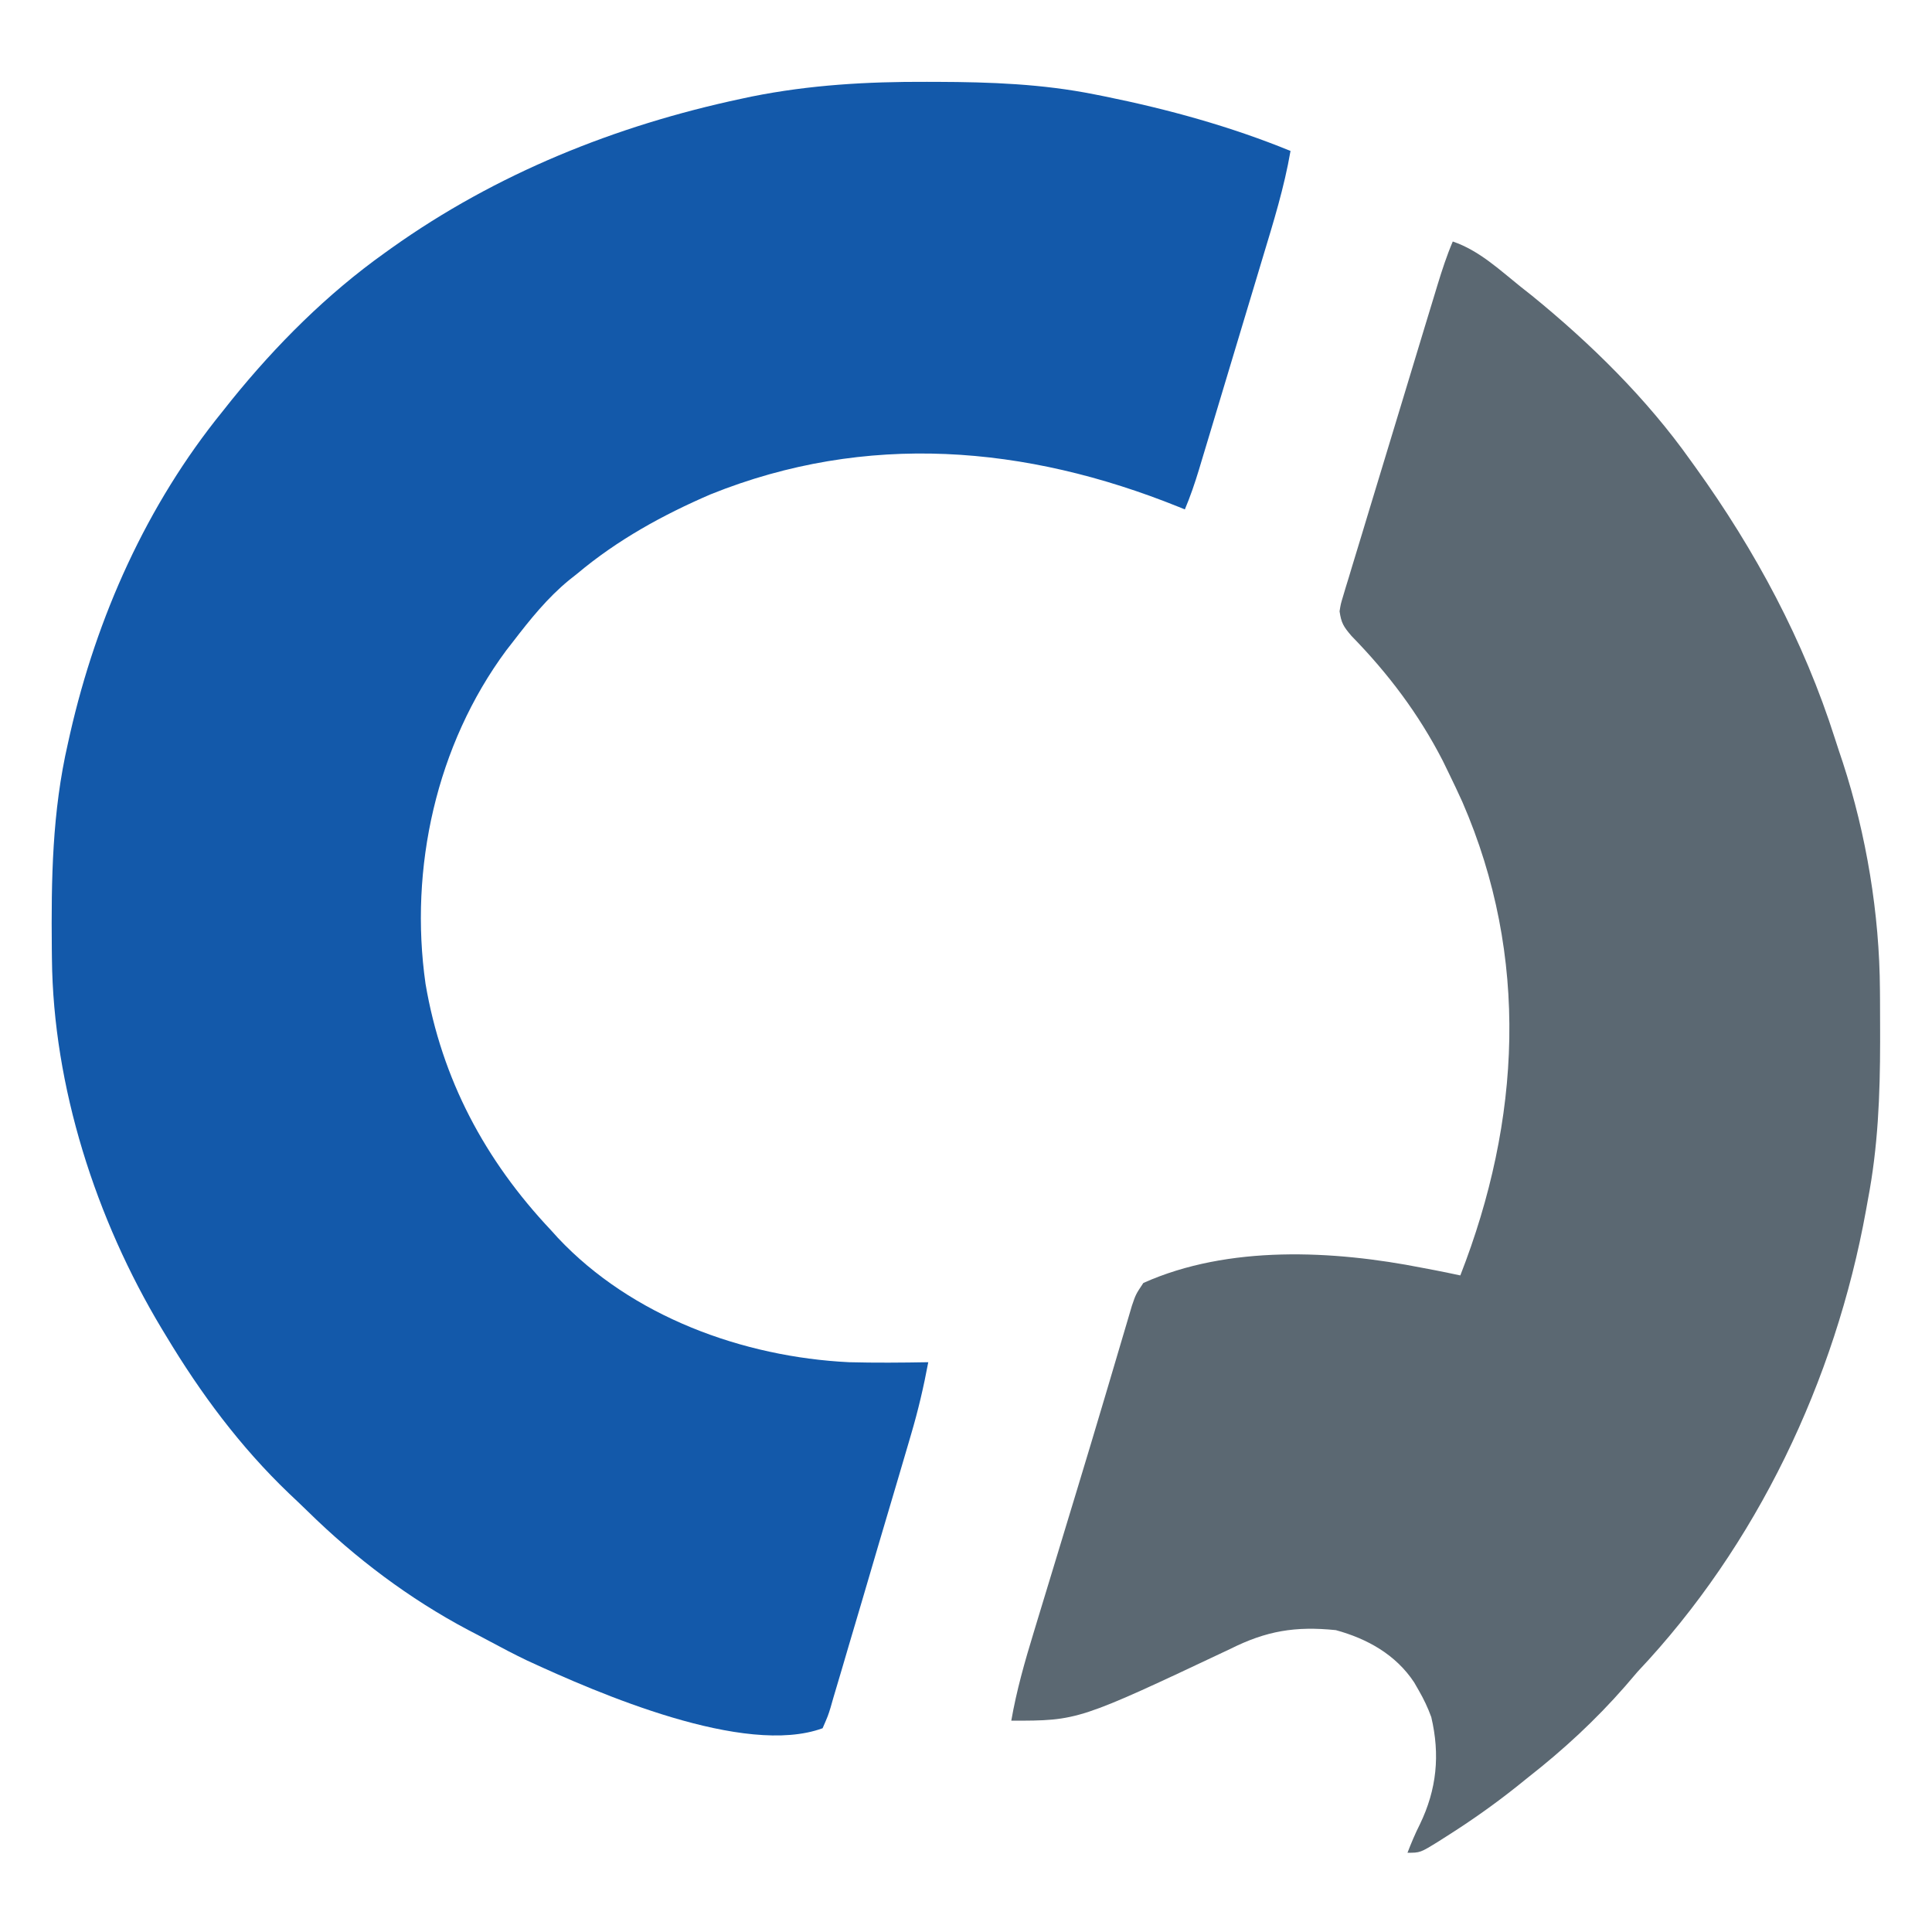
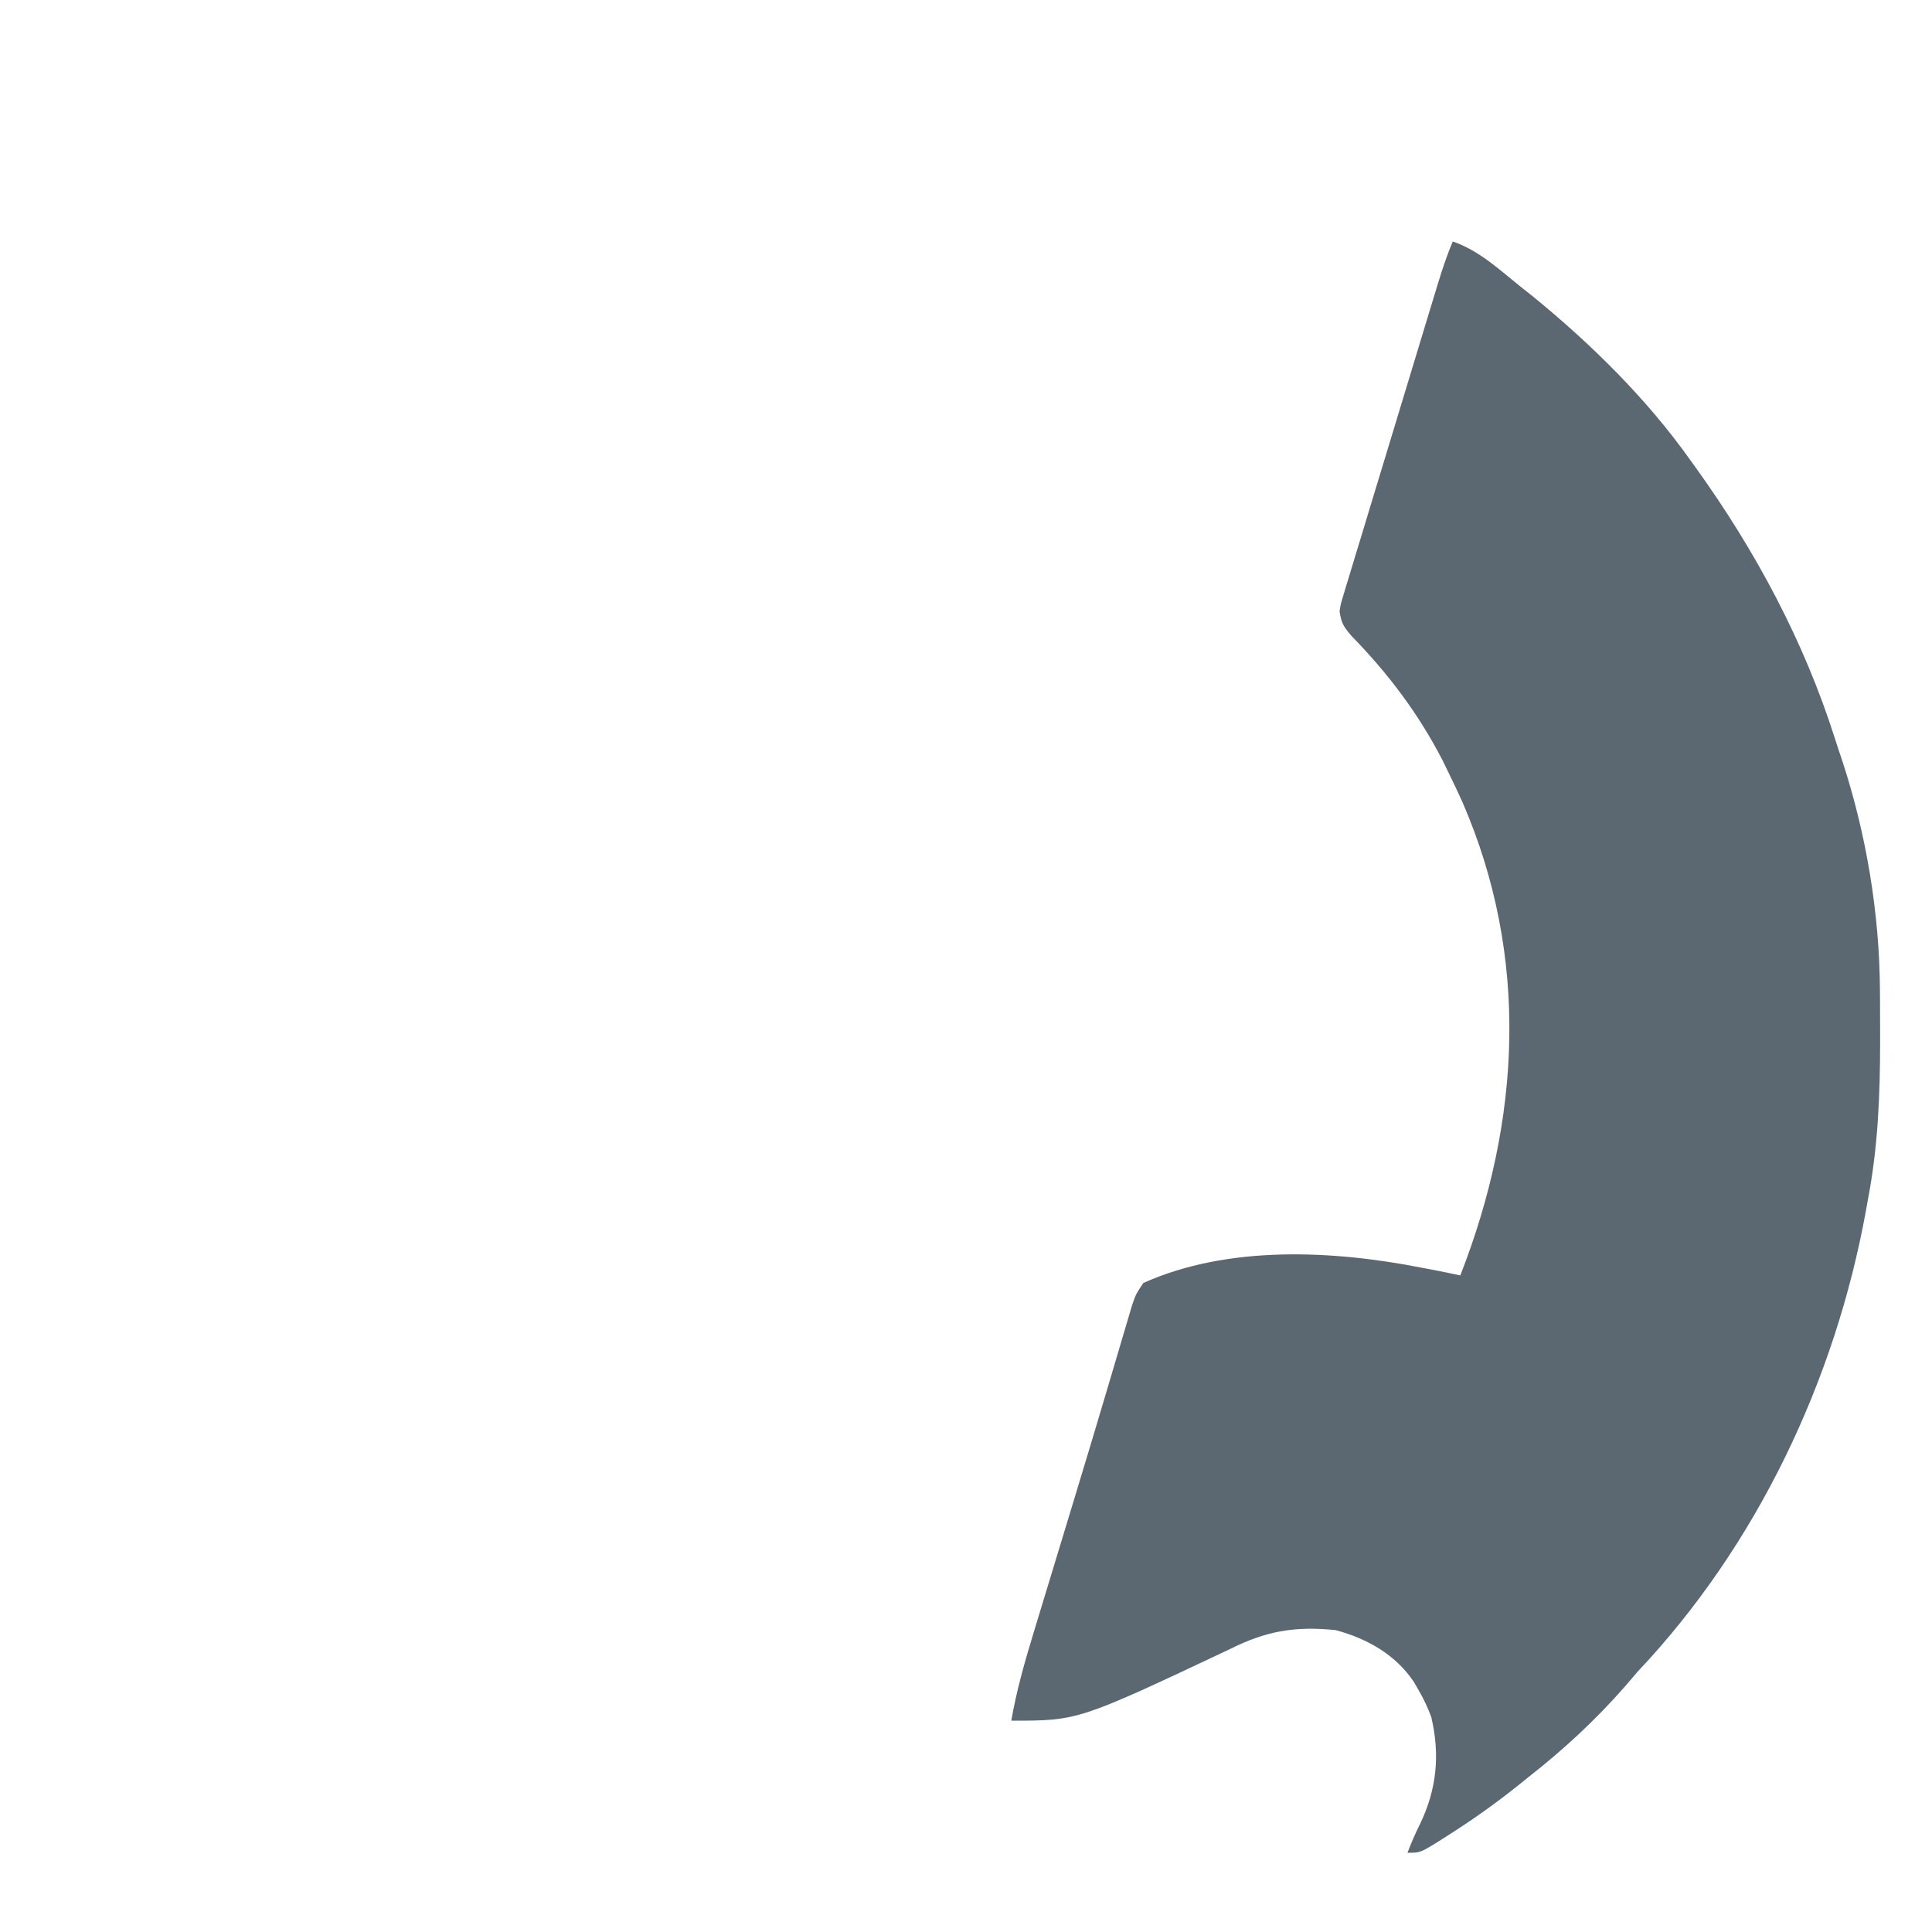
<svg xmlns="http://www.w3.org/2000/svg" width="512" height="512">
-   <path d="M0 0 C0.922 0.002 1.844 0.004 2.795 0.006 C16.839 0.052 30.563 0.552 44.375 3.312 C45.756 3.586 45.756 3.586 47.165 3.865 C64.015 7.291 80.45 11.804 96.375 18.312 C94.71 27.983 91.834 37.236 89 46.613 C88.469 48.381 87.939 50.148 87.409 51.915 C86.302 55.602 85.192 59.287 84.08 62.972 C82.656 67.689 81.239 72.408 79.823 77.128 C78.73 80.77 77.635 84.412 76.539 88.053 C76.016 89.793 75.493 91.533 74.97 93.274 C74.24 95.703 73.507 98.132 72.773 100.56 C72.559 101.274 72.345 101.989 72.125 102.725 C71.032 106.33 69.839 109.841 68.375 113.312 C67.844 113.096 67.312 112.88 66.765 112.657 C26.214 96.311 -16.068 92.719 -57.289 109.307 C-69.997 114.778 -82.011 121.405 -92.625 130.312 C-93.344 130.882 -94.064 131.452 -94.805 132.039 C-100.567 136.77 -105.095 142.42 -109.625 148.312 C-110.233 149.094 -110.842 149.875 -111.469 150.68 C-130.002 175.7 -137.229 208.439 -132.851 239.059 C-128.559 264.306 -117.105 285.777 -99.625 304.312 C-99.013 304.989 -98.4 305.666 -97.77 306.363 C-78.213 327.171 -48.734 337.932 -20.625 339.312 C-13.624 339.496 -6.627 339.436 0.375 339.312 C-0.832 345.791 -2.306 352.101 -4.175 358.418 C-4.423 359.267 -4.67 360.115 -4.925 360.989 C-5.734 363.756 -6.55 366.521 -7.367 369.285 C-7.647 370.235 -7.927 371.184 -8.216 372.162 C-9.693 377.17 -11.177 382.177 -12.665 387.182 C-14.201 392.357 -15.718 397.537 -17.23 402.718 C-18.398 406.705 -19.58 410.686 -20.767 414.667 C-21.333 416.577 -21.893 418.488 -22.448 420.4 C-23.222 423.062 -24.016 425.717 -24.816 428.371 C-25.154 429.563 -25.154 429.563 -25.5 430.778 C-26.17 432.957 -26.17 432.957 -27.625 436.312 C-48.342 443.902 -87.106 427.077 -105.992 418.34 C-109.286 416.755 -112.521 415.074 -115.735 413.333 C-117.645 412.302 -119.569 411.301 -121.496 410.301 C-137.159 402.003 -151.414 391.263 -164.049 378.853 C-165.707 377.233 -167.389 375.642 -169.074 374.051 C-181.955 361.724 -192.465 347.575 -201.625 332.312 C-202.181 331.395 -202.181 331.395 -202.749 330.46 C-220.195 301.454 -231.53 266.324 -231.863 232.344 C-231.873 231.514 -231.883 230.684 -231.893 229.829 C-232.066 211.278 -231.801 193.483 -227.625 175.312 C-227.438 174.472 -227.251 173.632 -227.058 172.766 C-219.987 141.741 -206.748 112.098 -186.625 87.312 C-185.844 86.329 -185.063 85.345 -184.258 84.332 C-172.45 69.742 -158.931 56.209 -143.625 45.312 C-143.053 44.901 -142.481 44.49 -141.891 44.066 C-114.113 24.301 -82.492 11.587 -49.25 4.5 C-48.337 4.305 -47.423 4.11 -46.482 3.909 C-31.005 0.801 -15.747 -0.065 0 0 Z " fill="#1359AA" transform="translate(245.625,21.688)" />
  <path d="M0 0 C6.964 2.368 12.337 7.46 18 12 C18.99 12.781 19.98 13.562 21 14.367 C36.577 27.064 51.359 41.577 63 58 C63.445 58.616 63.889 59.232 64.347 59.867 C80.199 81.91 93.033 105.801 101.275 131.726 C101.948 133.838 102.651 135.938 103.359 138.039 C109.608 157.217 113.091 178.18 113.203 198.355 C113.21 199.212 113.217 200.068 113.224 200.95 C113.242 203.696 113.248 206.441 113.25 209.188 C113.251 210.128 113.251 211.068 113.252 212.036 C113.236 226.242 112.695 240.017 110 254 C109.839 254.9 109.678 255.8 109.512 256.727 C101.349 301.825 80.573 345.577 49 379 C47.87 380.308 46.745 381.62 45.625 382.938 C37.826 391.85 29.317 399.704 20 407 C19.004 407.802 18.007 408.604 16.98 409.43 C11.002 414.192 4.837 418.54 -1.625 422.625 C-2.312 423.063 -3 423.501 -3.708 423.953 C-8.629 427 -8.629 427 -12 427 C-11.004 424.416 -9.961 421.923 -8.711 419.449 C-4.244 410.214 -3.337 401.044 -5.699 391.039 C-6.615 388.528 -7.668 386.315 -9 384 C-9.412 383.283 -9.825 382.567 -10.25 381.828 C-15.096 374.504 -22.635 370.282 -31 368 C-41.706 366.916 -49.377 368.171 -59 373 C-99.255 392 -99.255 392 -117 392 C-115.61 384.024 -113.438 376.384 -111.07 368.648 C-110.679 367.358 -110.288 366.068 -109.898 364.777 C-108.86 361.348 -107.816 357.92 -106.77 354.493 C-105.69 350.946 -104.614 347.399 -103.537 343.851 C-103.105 342.427 -102.673 341.003 -102.241 339.579 C-102.028 338.876 -101.815 338.172 -101.595 337.448 C-100.95 335.323 -100.304 333.198 -99.658 331.073 C-97.127 322.741 -94.62 314.403 -92.145 306.055 C-91.863 305.107 -91.582 304.16 -91.292 303.184 C-89.739 297.956 -89.739 297.956 -88.195 292.725 C-87.519 290.425 -86.836 288.126 -86.152 285.828 C-85.595 283.939 -85.595 283.939 -85.027 282.013 C-84 279 -84 279 -82 276 C-59.441 265.891 -31.595 267.334 -8 272 C-6.318 272.319 -6.318 272.319 -4.602 272.645 C-2.397 273.074 -0.197 273.532 2 274 C18.042 232.948 20.385 189.603 2.562 148.562 C1.414 146.022 0.221 143.506 -1 141 C-1.544 139.882 -2.088 138.765 -2.648 137.613 C-9.038 125.179 -17.108 114.495 -26.848 104.523 C-28.972 102.033 -29.542 101.118 -30 98 C-29.691 96.069 -29.691 96.069 -29.071 94.022 C-28.839 93.241 -28.608 92.46 -28.37 91.656 C-28.107 90.809 -27.845 89.961 -27.575 89.088 C-27.305 88.189 -27.035 87.289 -26.758 86.362 C-25.862 83.385 -24.953 80.413 -24.043 77.441 C-23.418 75.374 -22.793 73.307 -22.17 71.239 C-20.86 66.904 -19.544 62.571 -18.222 58.239 C-16.529 52.689 -14.847 47.135 -13.168 41.58 C-11.567 36.283 -9.962 30.987 -8.355 25.691 C-7.896 24.176 -7.896 24.176 -7.428 22.63 C-6.559 19.766 -5.686 16.904 -4.813 14.041 C-4.557 13.196 -4.301 12.351 -4.037 11.48 C-2.843 7.578 -1.601 3.76 0 0 Z " fill="#5B6872" transform="translate(385,64)" />
</svg>